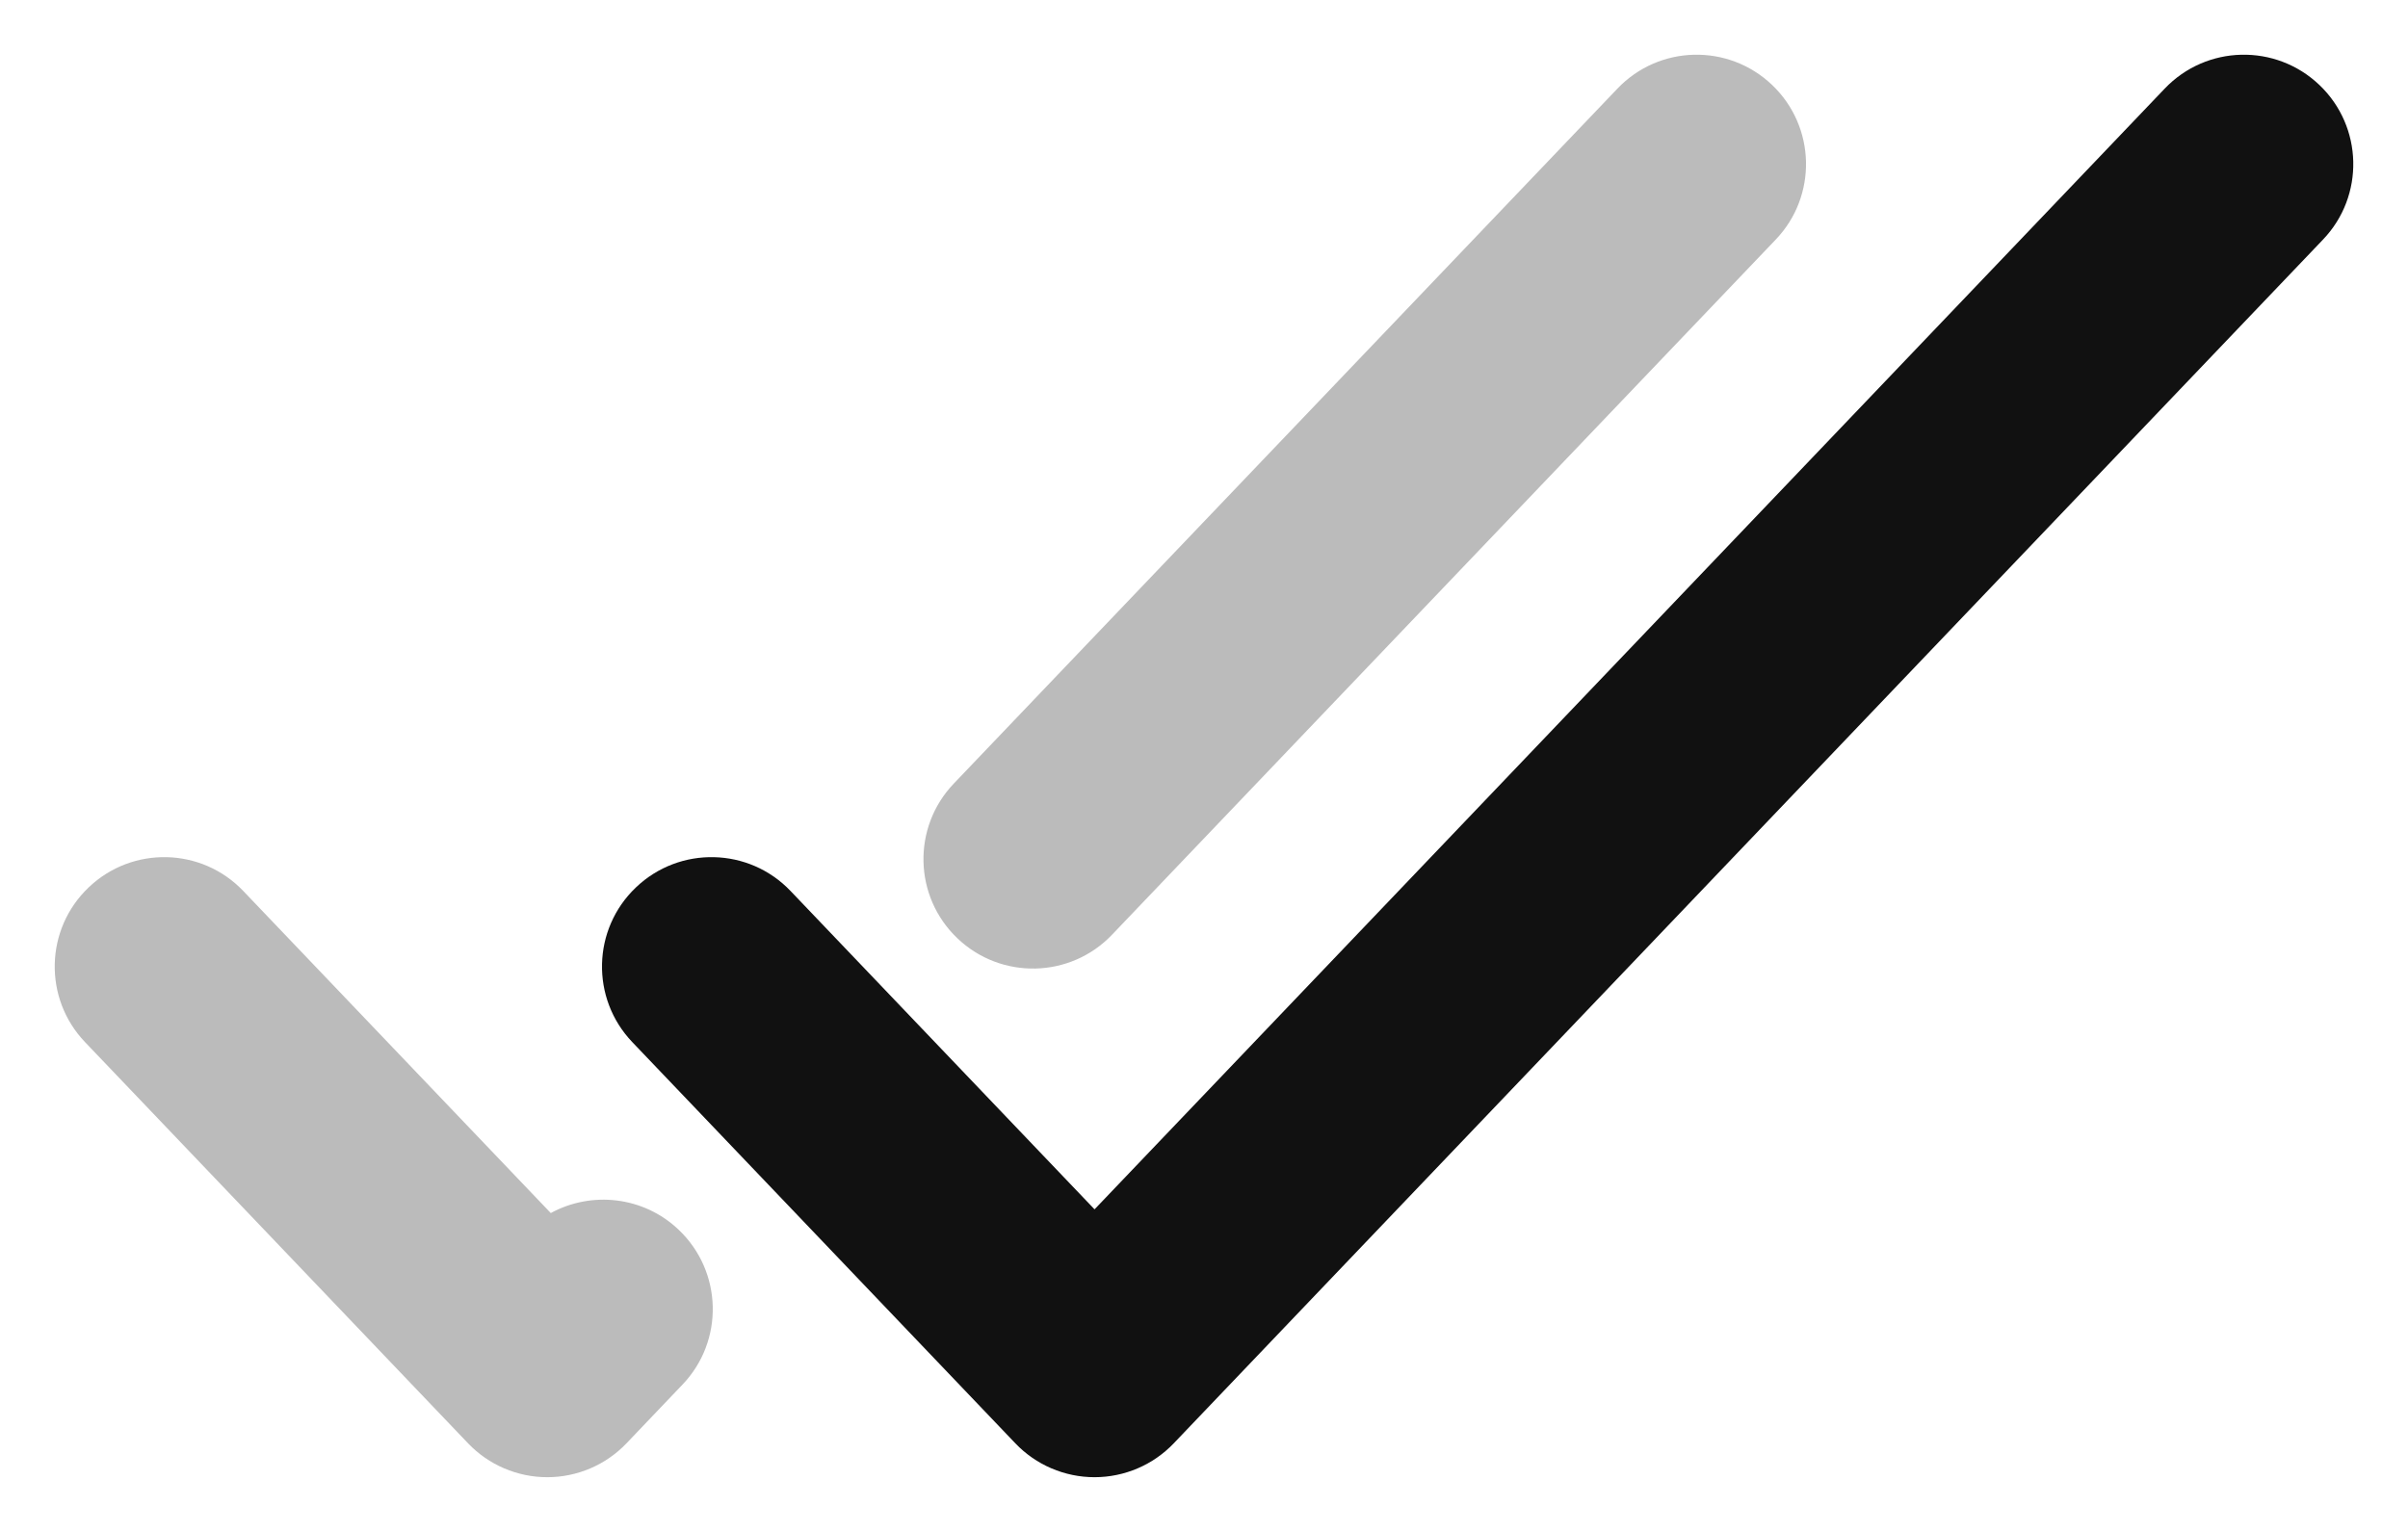
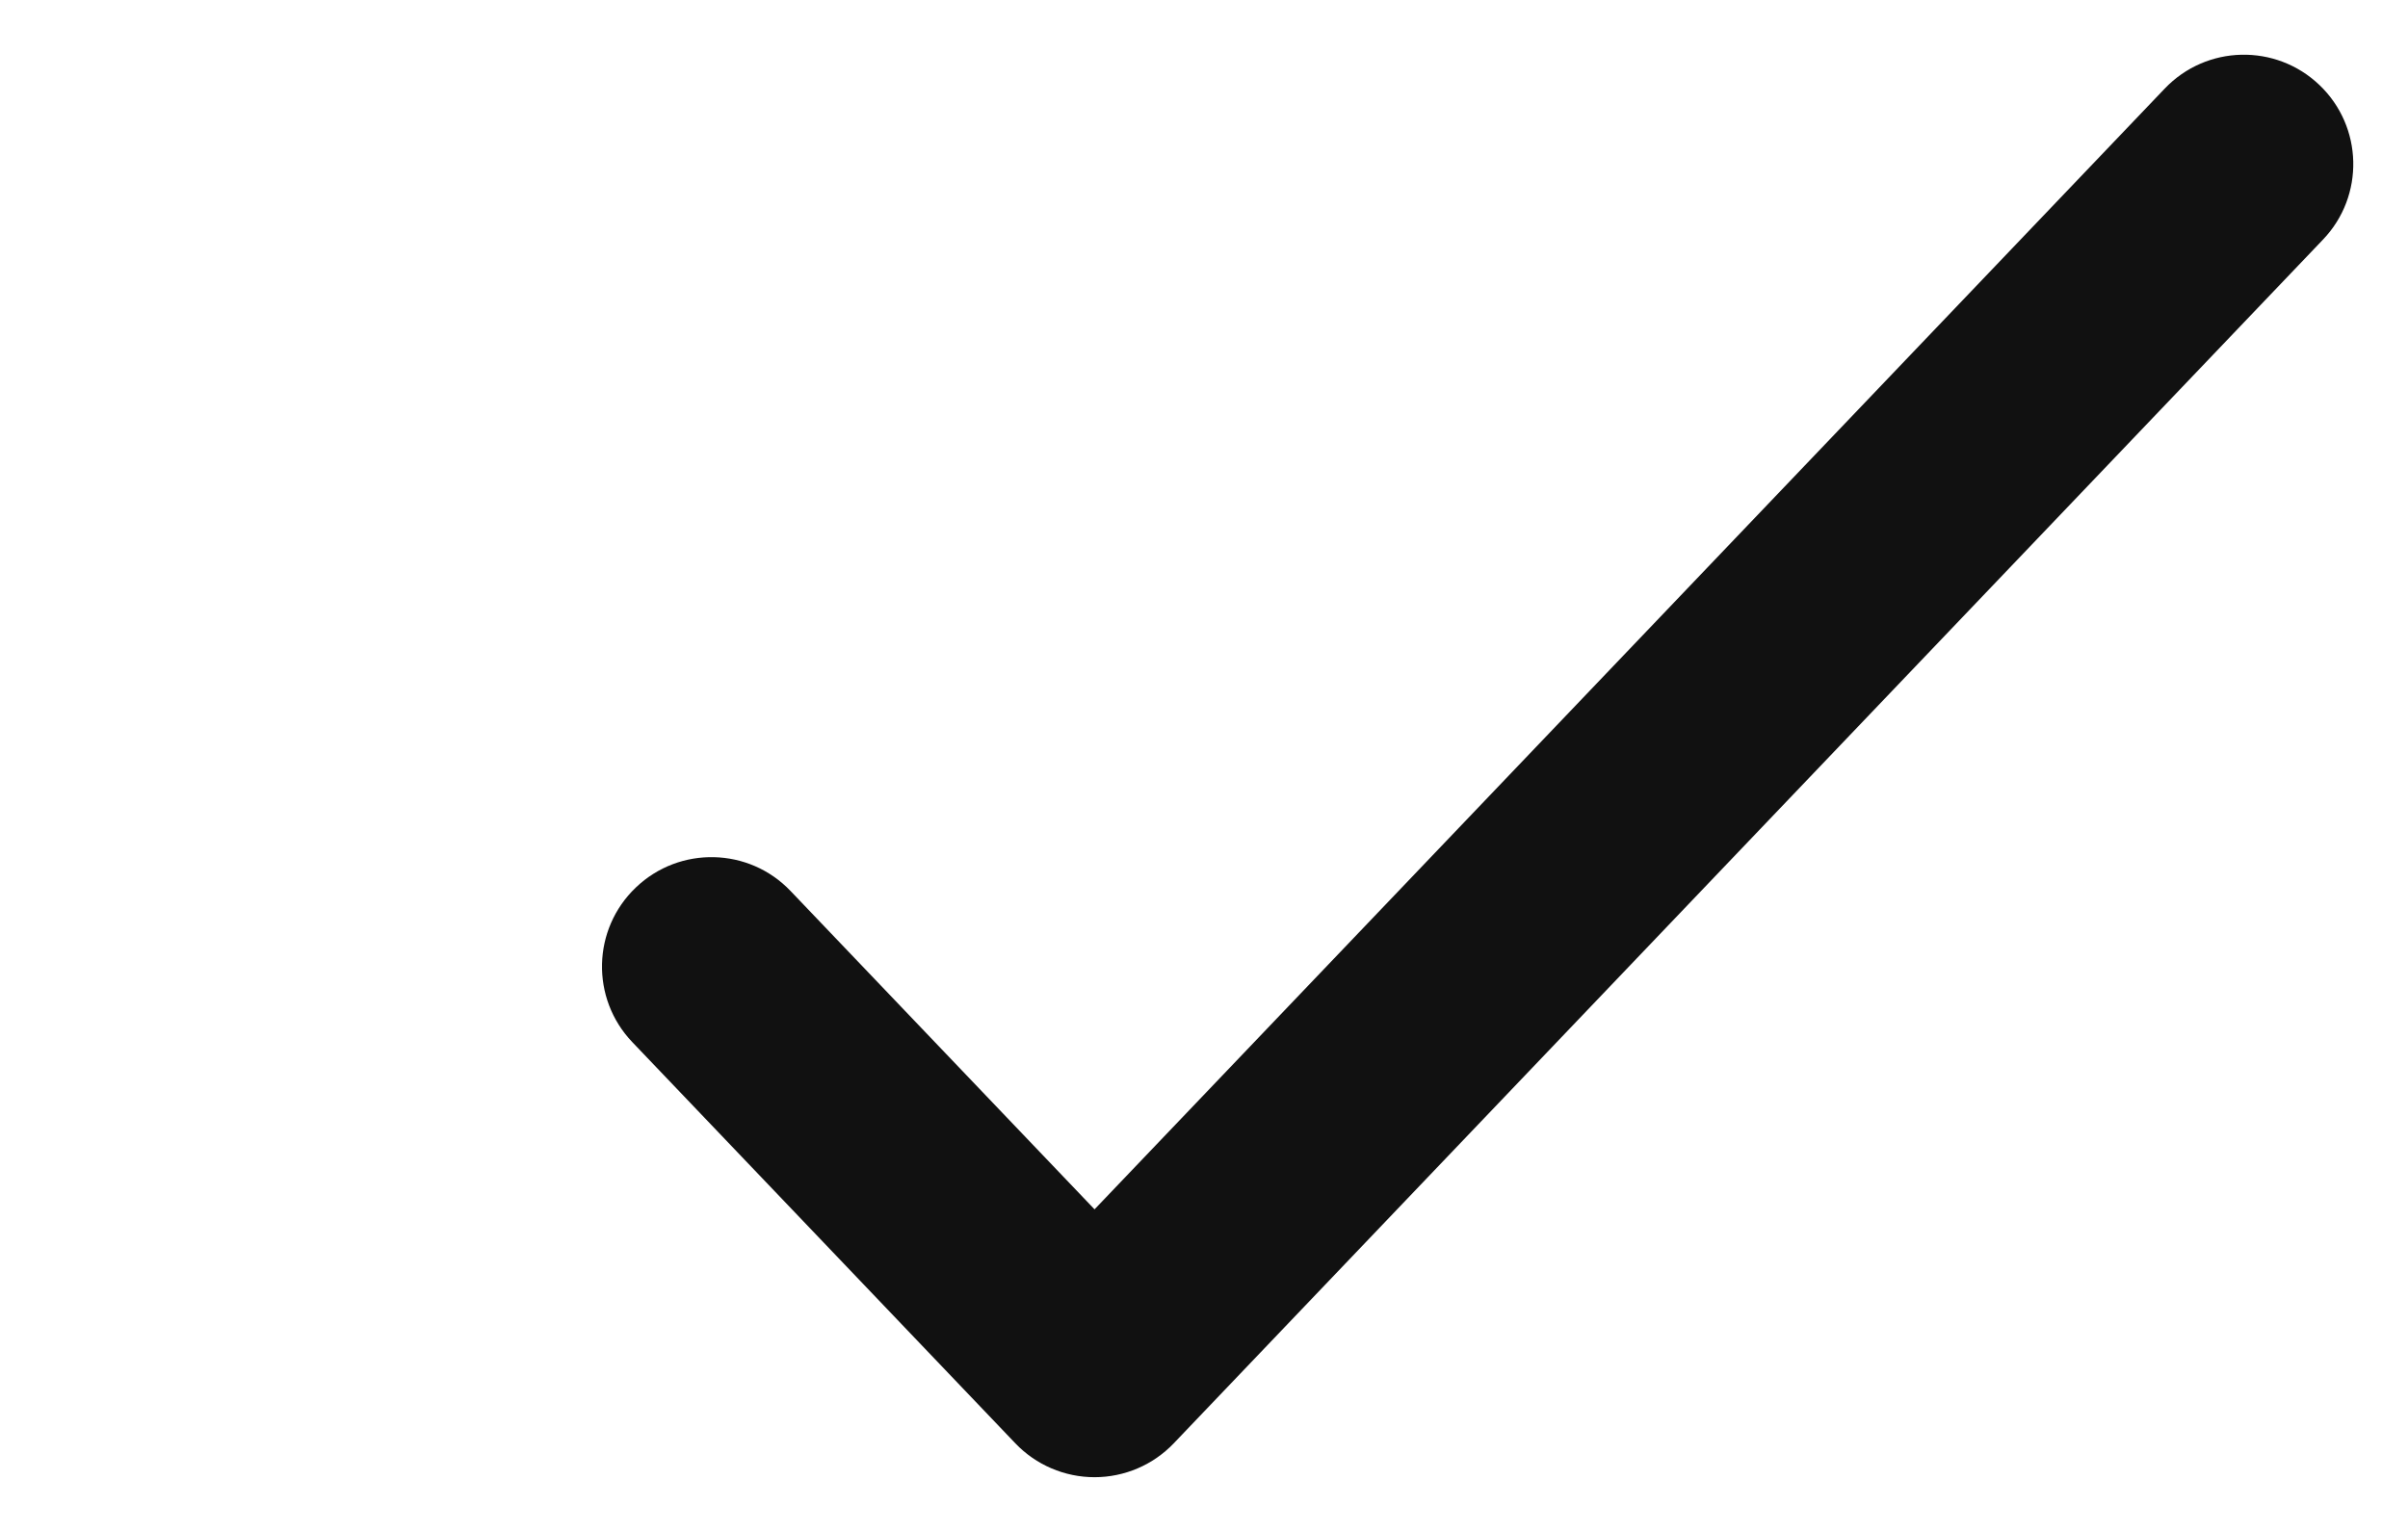
<svg xmlns="http://www.w3.org/2000/svg" width="22" height="14" viewBox="0 0 22 14" fill="none">
-   <path fill-rule="evenodd" clip-rule="evenodd" d="M16.191 0.777C16.59 1.158 16.605 1.791 16.223 2.19L10.16 8.542C9.779 8.942 9.146 8.956 8.747 8.575C8.347 8.194 8.332 7.561 8.714 7.161L14.777 0.81C15.158 0.41 15.791 0.395 16.191 0.777ZM0.81 8.11C1.209 7.729 1.842 7.743 2.223 8.143L5.032 11.086C5.404 10.883 5.88 10.932 6.202 11.24C6.602 11.622 6.617 12.255 6.235 12.654L5.723 13.191C5.535 13.388 5.273 13.5 5 13.5C4.727 13.5 4.465 13.388 4.277 13.191L0.777 9.524C0.395 9.124 0.41 8.491 0.81 8.11Z" fill="#BBBBBB" />
  <path fill-rule="evenodd" clip-rule="evenodd" d="M21.191 0.777C21.59 1.158 21.605 1.791 21.223 2.19L10.723 13.191C10.535 13.388 10.273 13.5 10 13.5C9.727 13.5 9.465 13.388 9.277 13.191L5.777 9.524C5.395 9.124 5.41 8.491 5.81 8.11C6.209 7.729 6.842 7.743 7.223 8.143L10 11.052L19.777 0.81C20.158 0.41 20.791 0.395 21.191 0.777Z" fill="#111111" />
</svg>